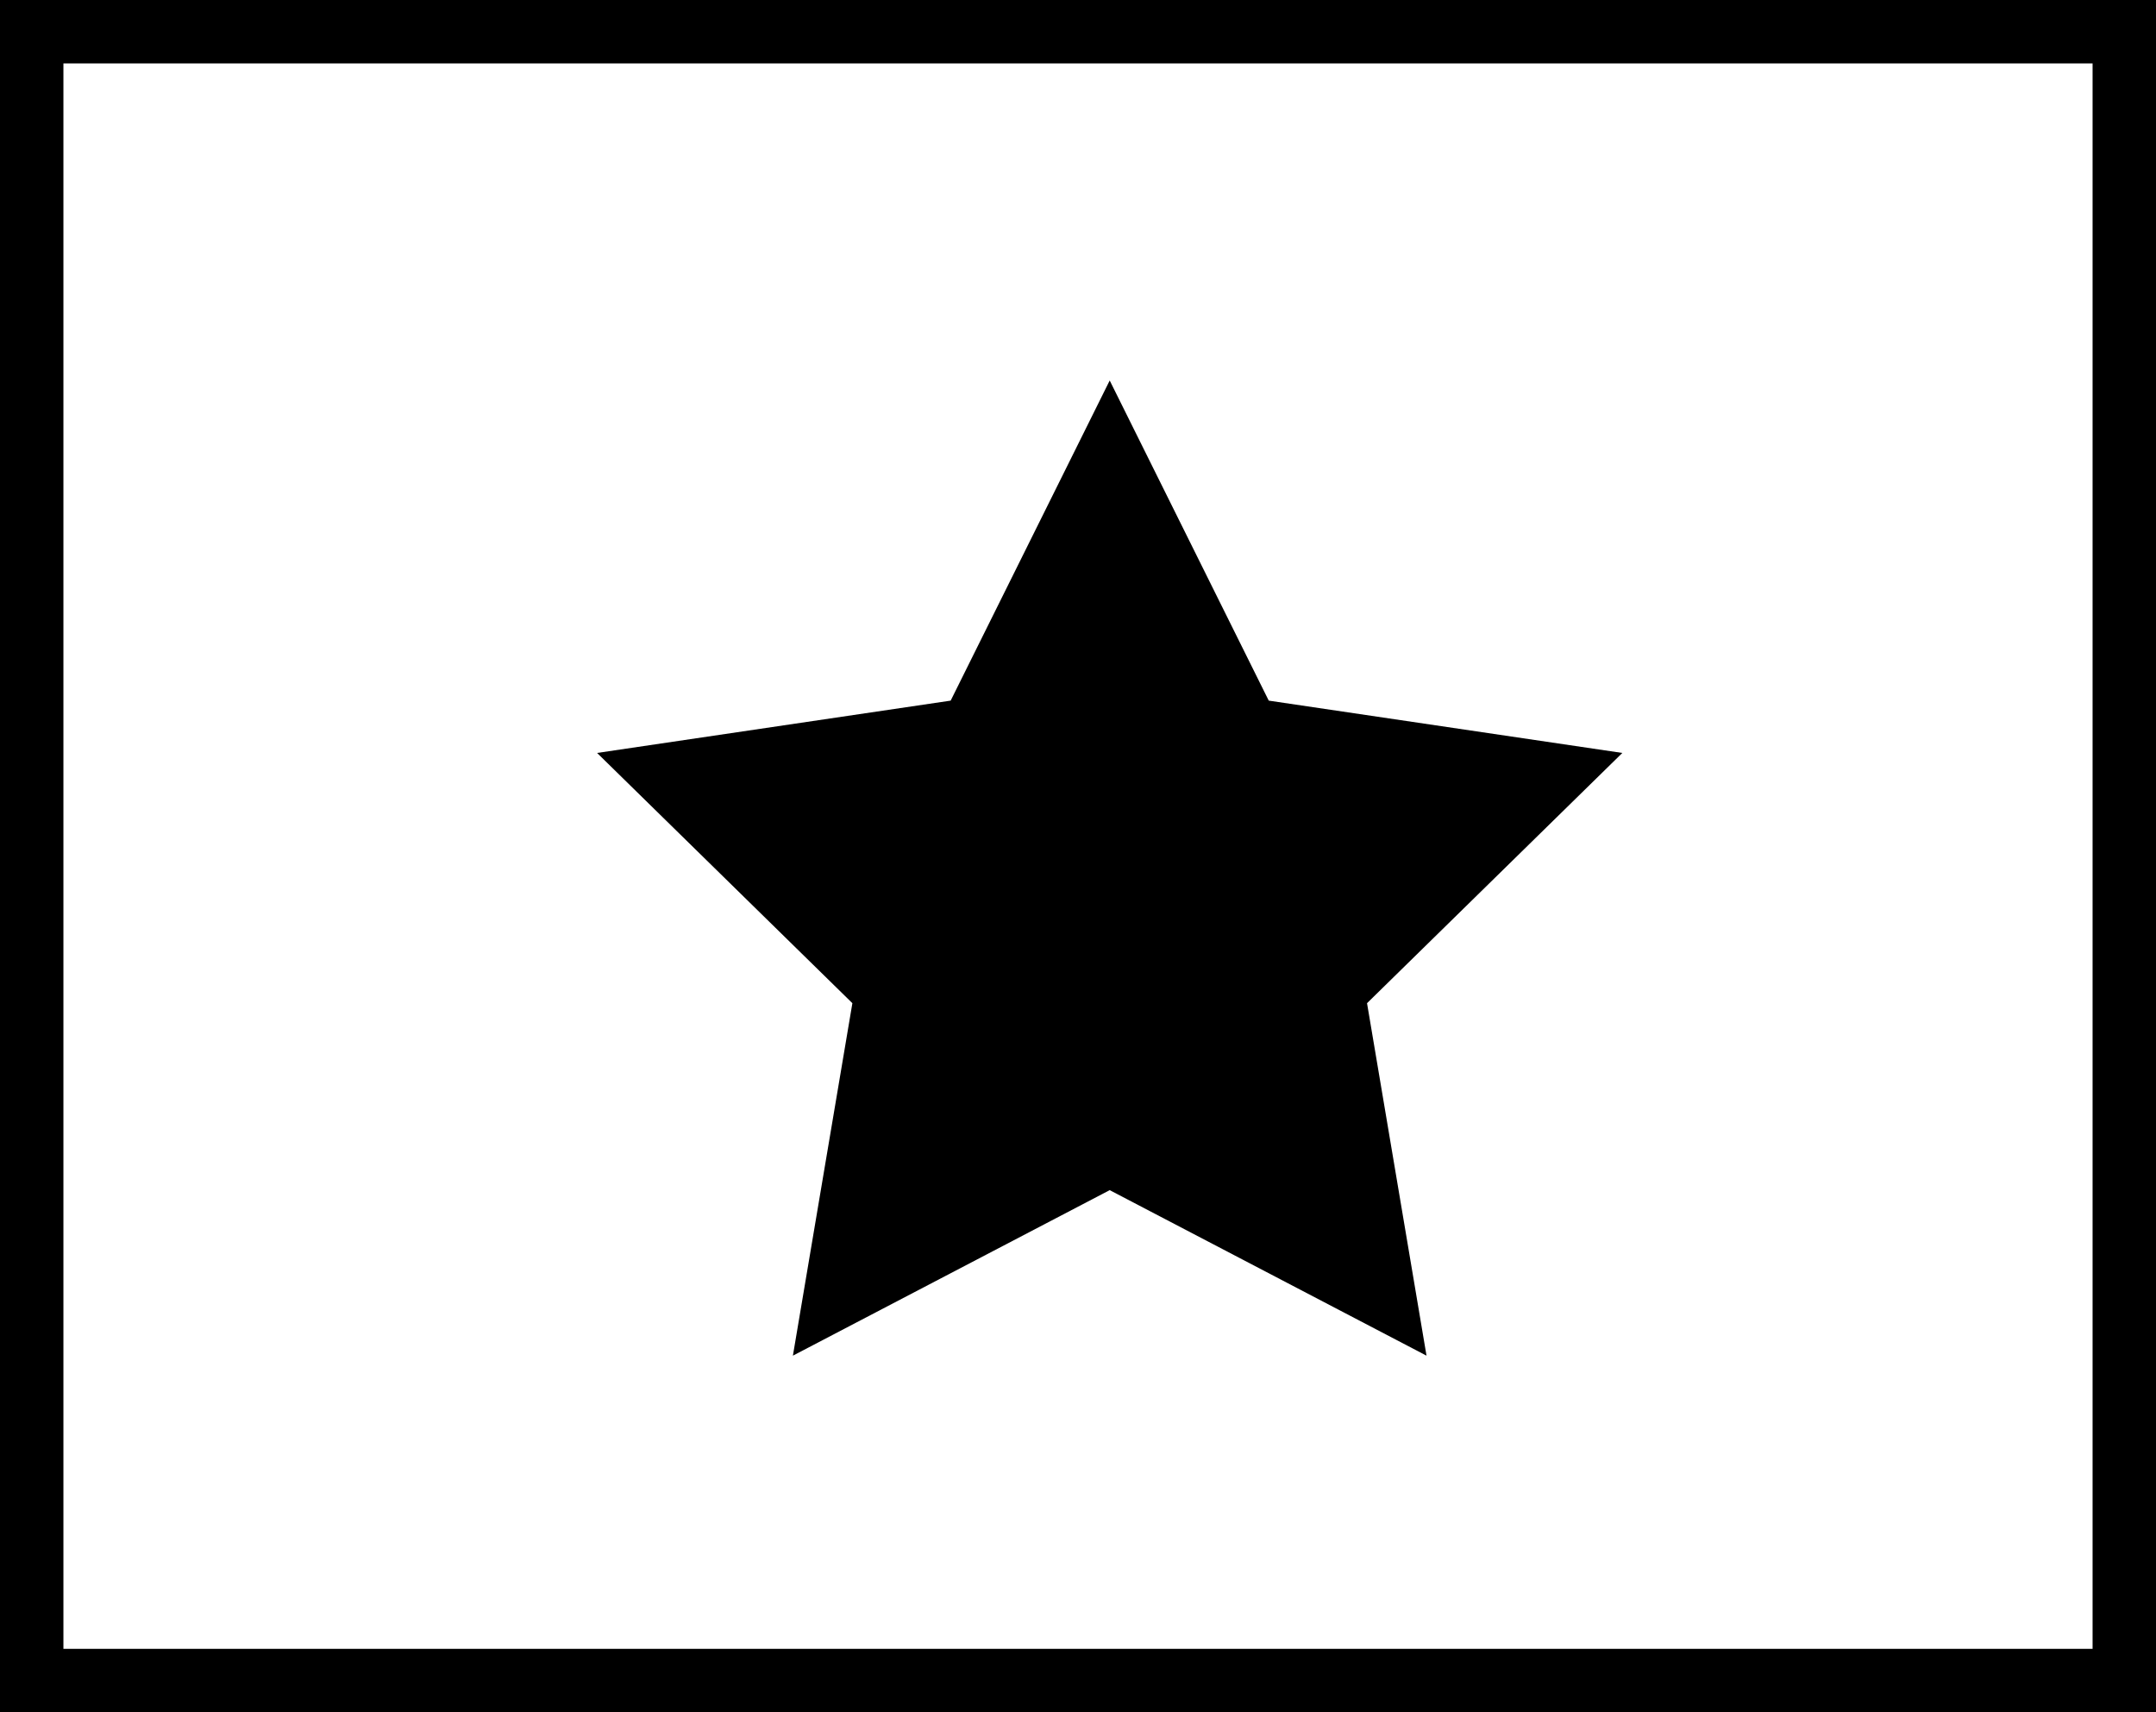
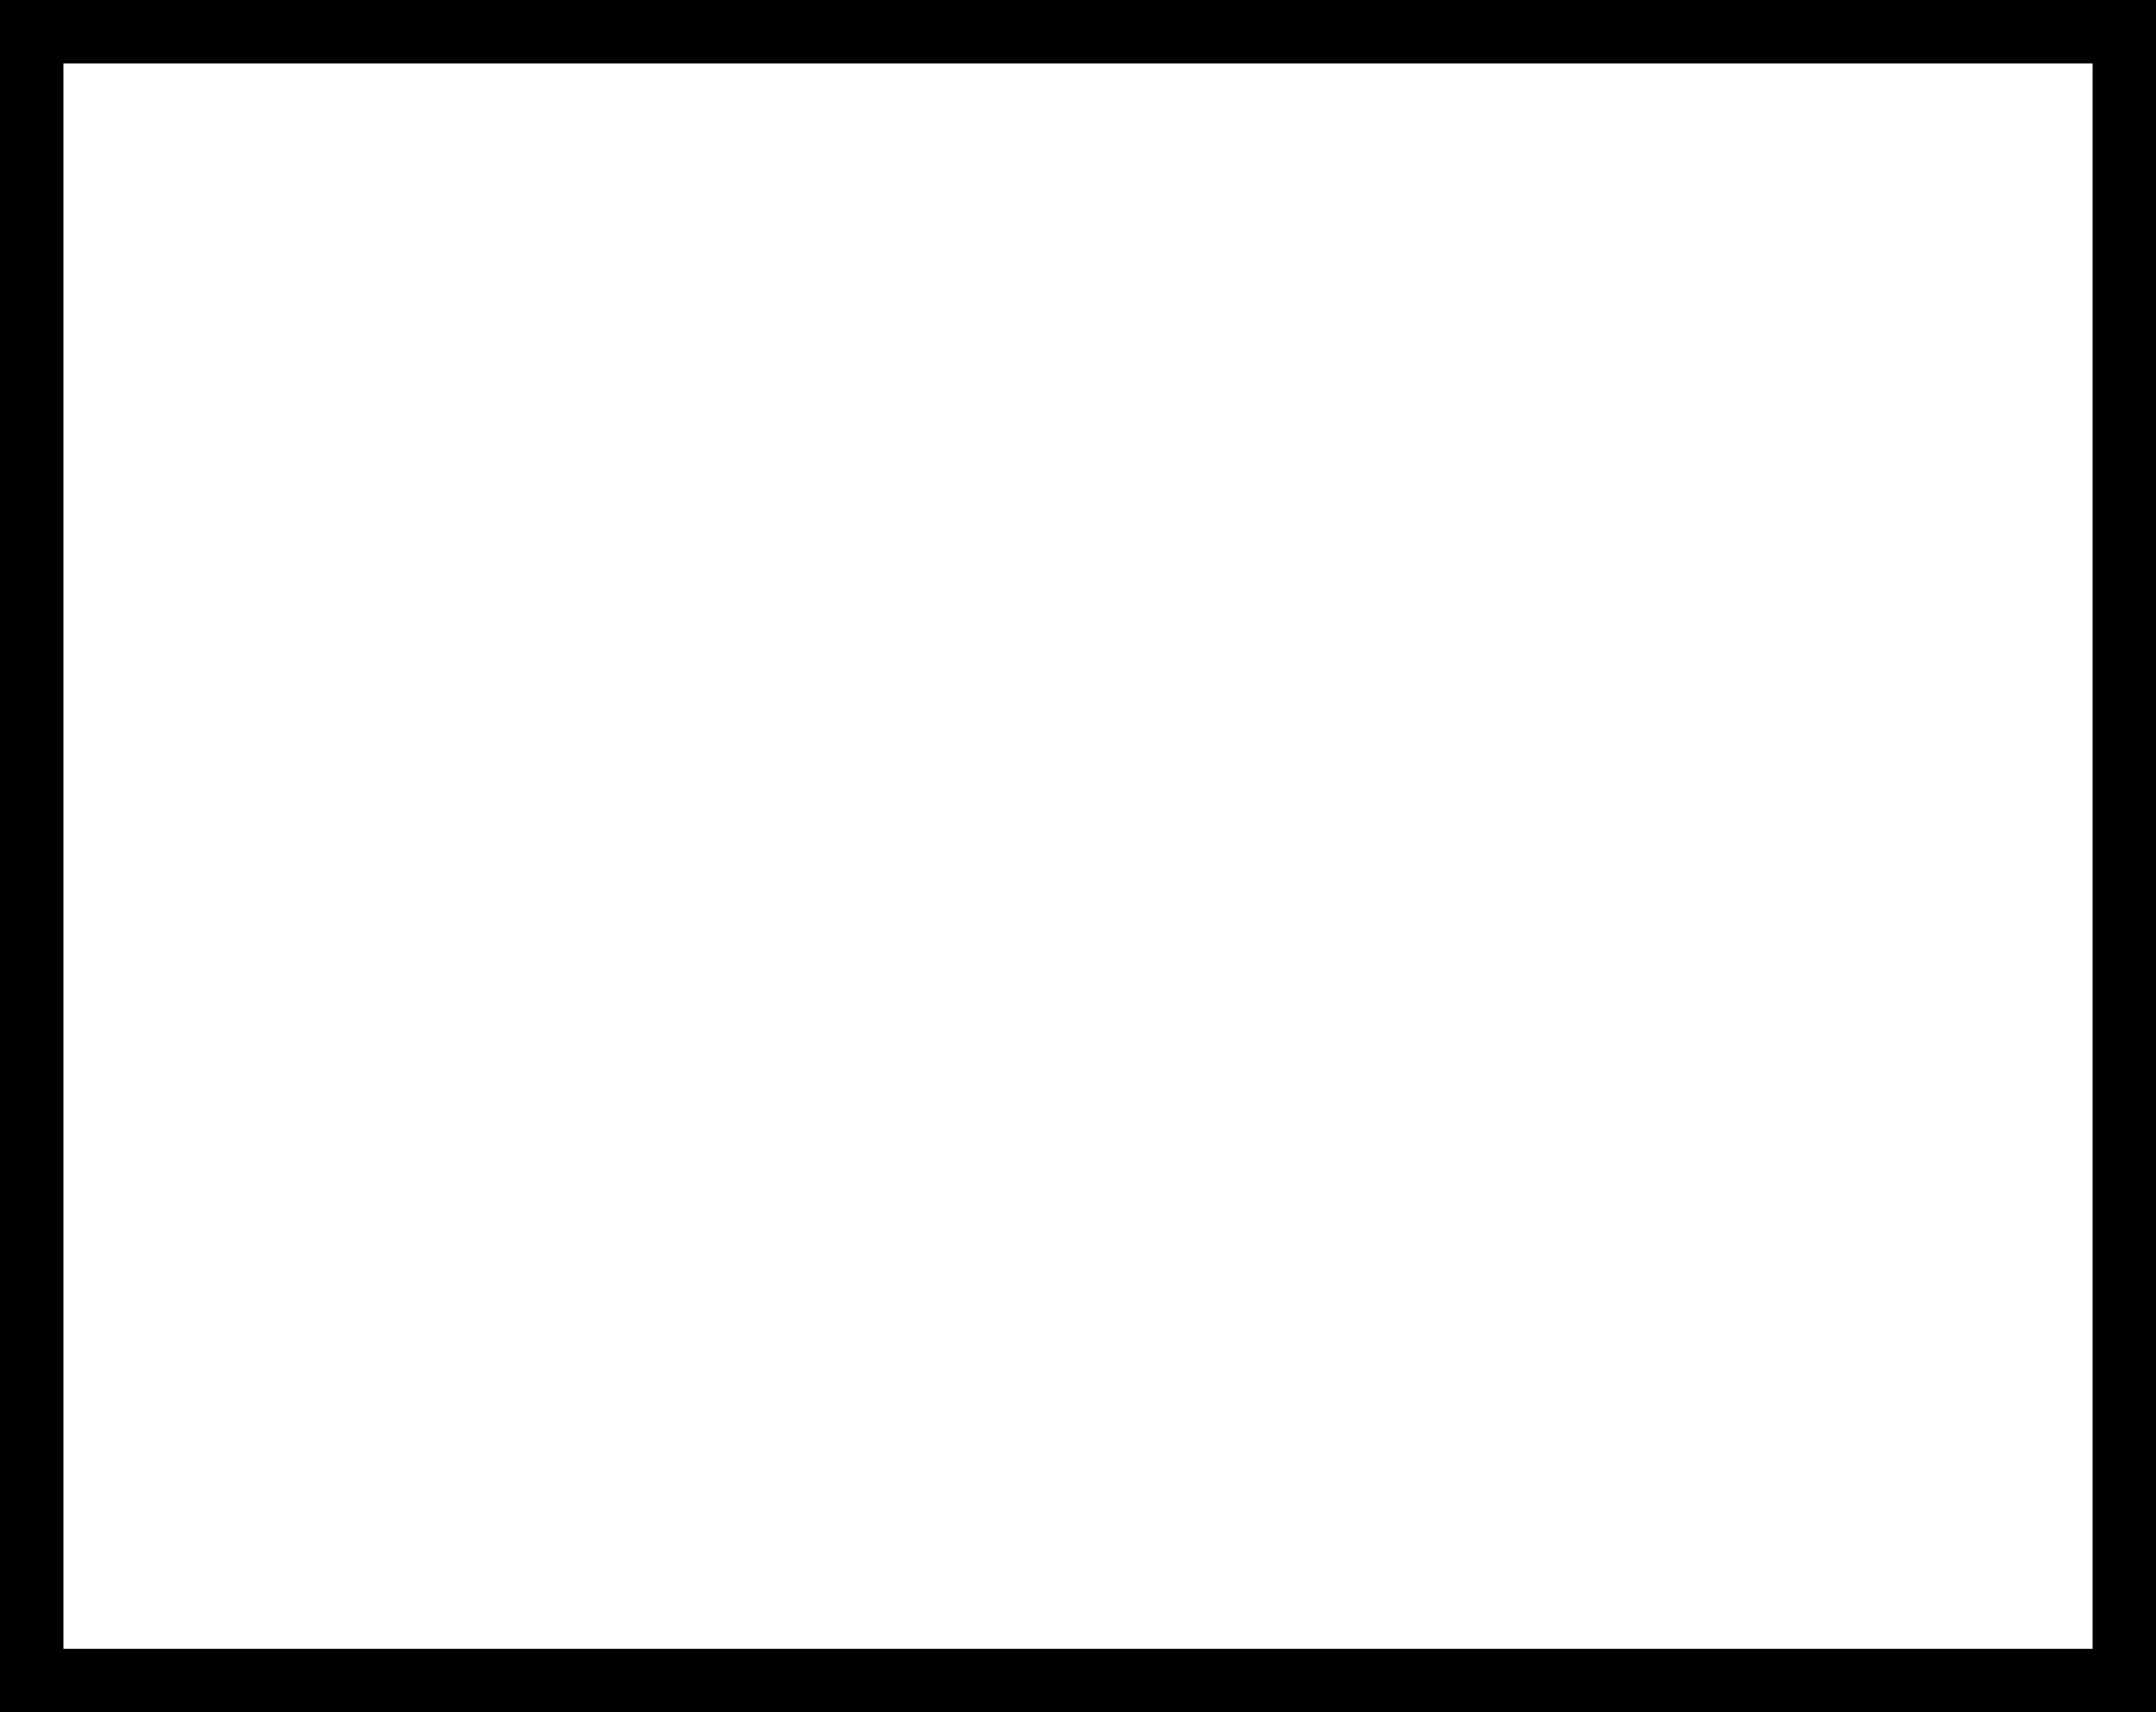
<svg xmlns="http://www.w3.org/2000/svg" width="34" height="27" viewBox="0 0 34 27" fill="none">
  <rect x="0.5" y="0.5" width="33" height="26" stroke="#000" />
-   <path d="M17.5 6L20.008 11.048L25.584 11.873L21.558 15.819L22.496 21.377L17.5 18.767L12.504 21.377L13.442 15.819L9.416 11.873L14.992 11.048L17.5 6Z" fill="#000" />
</svg>